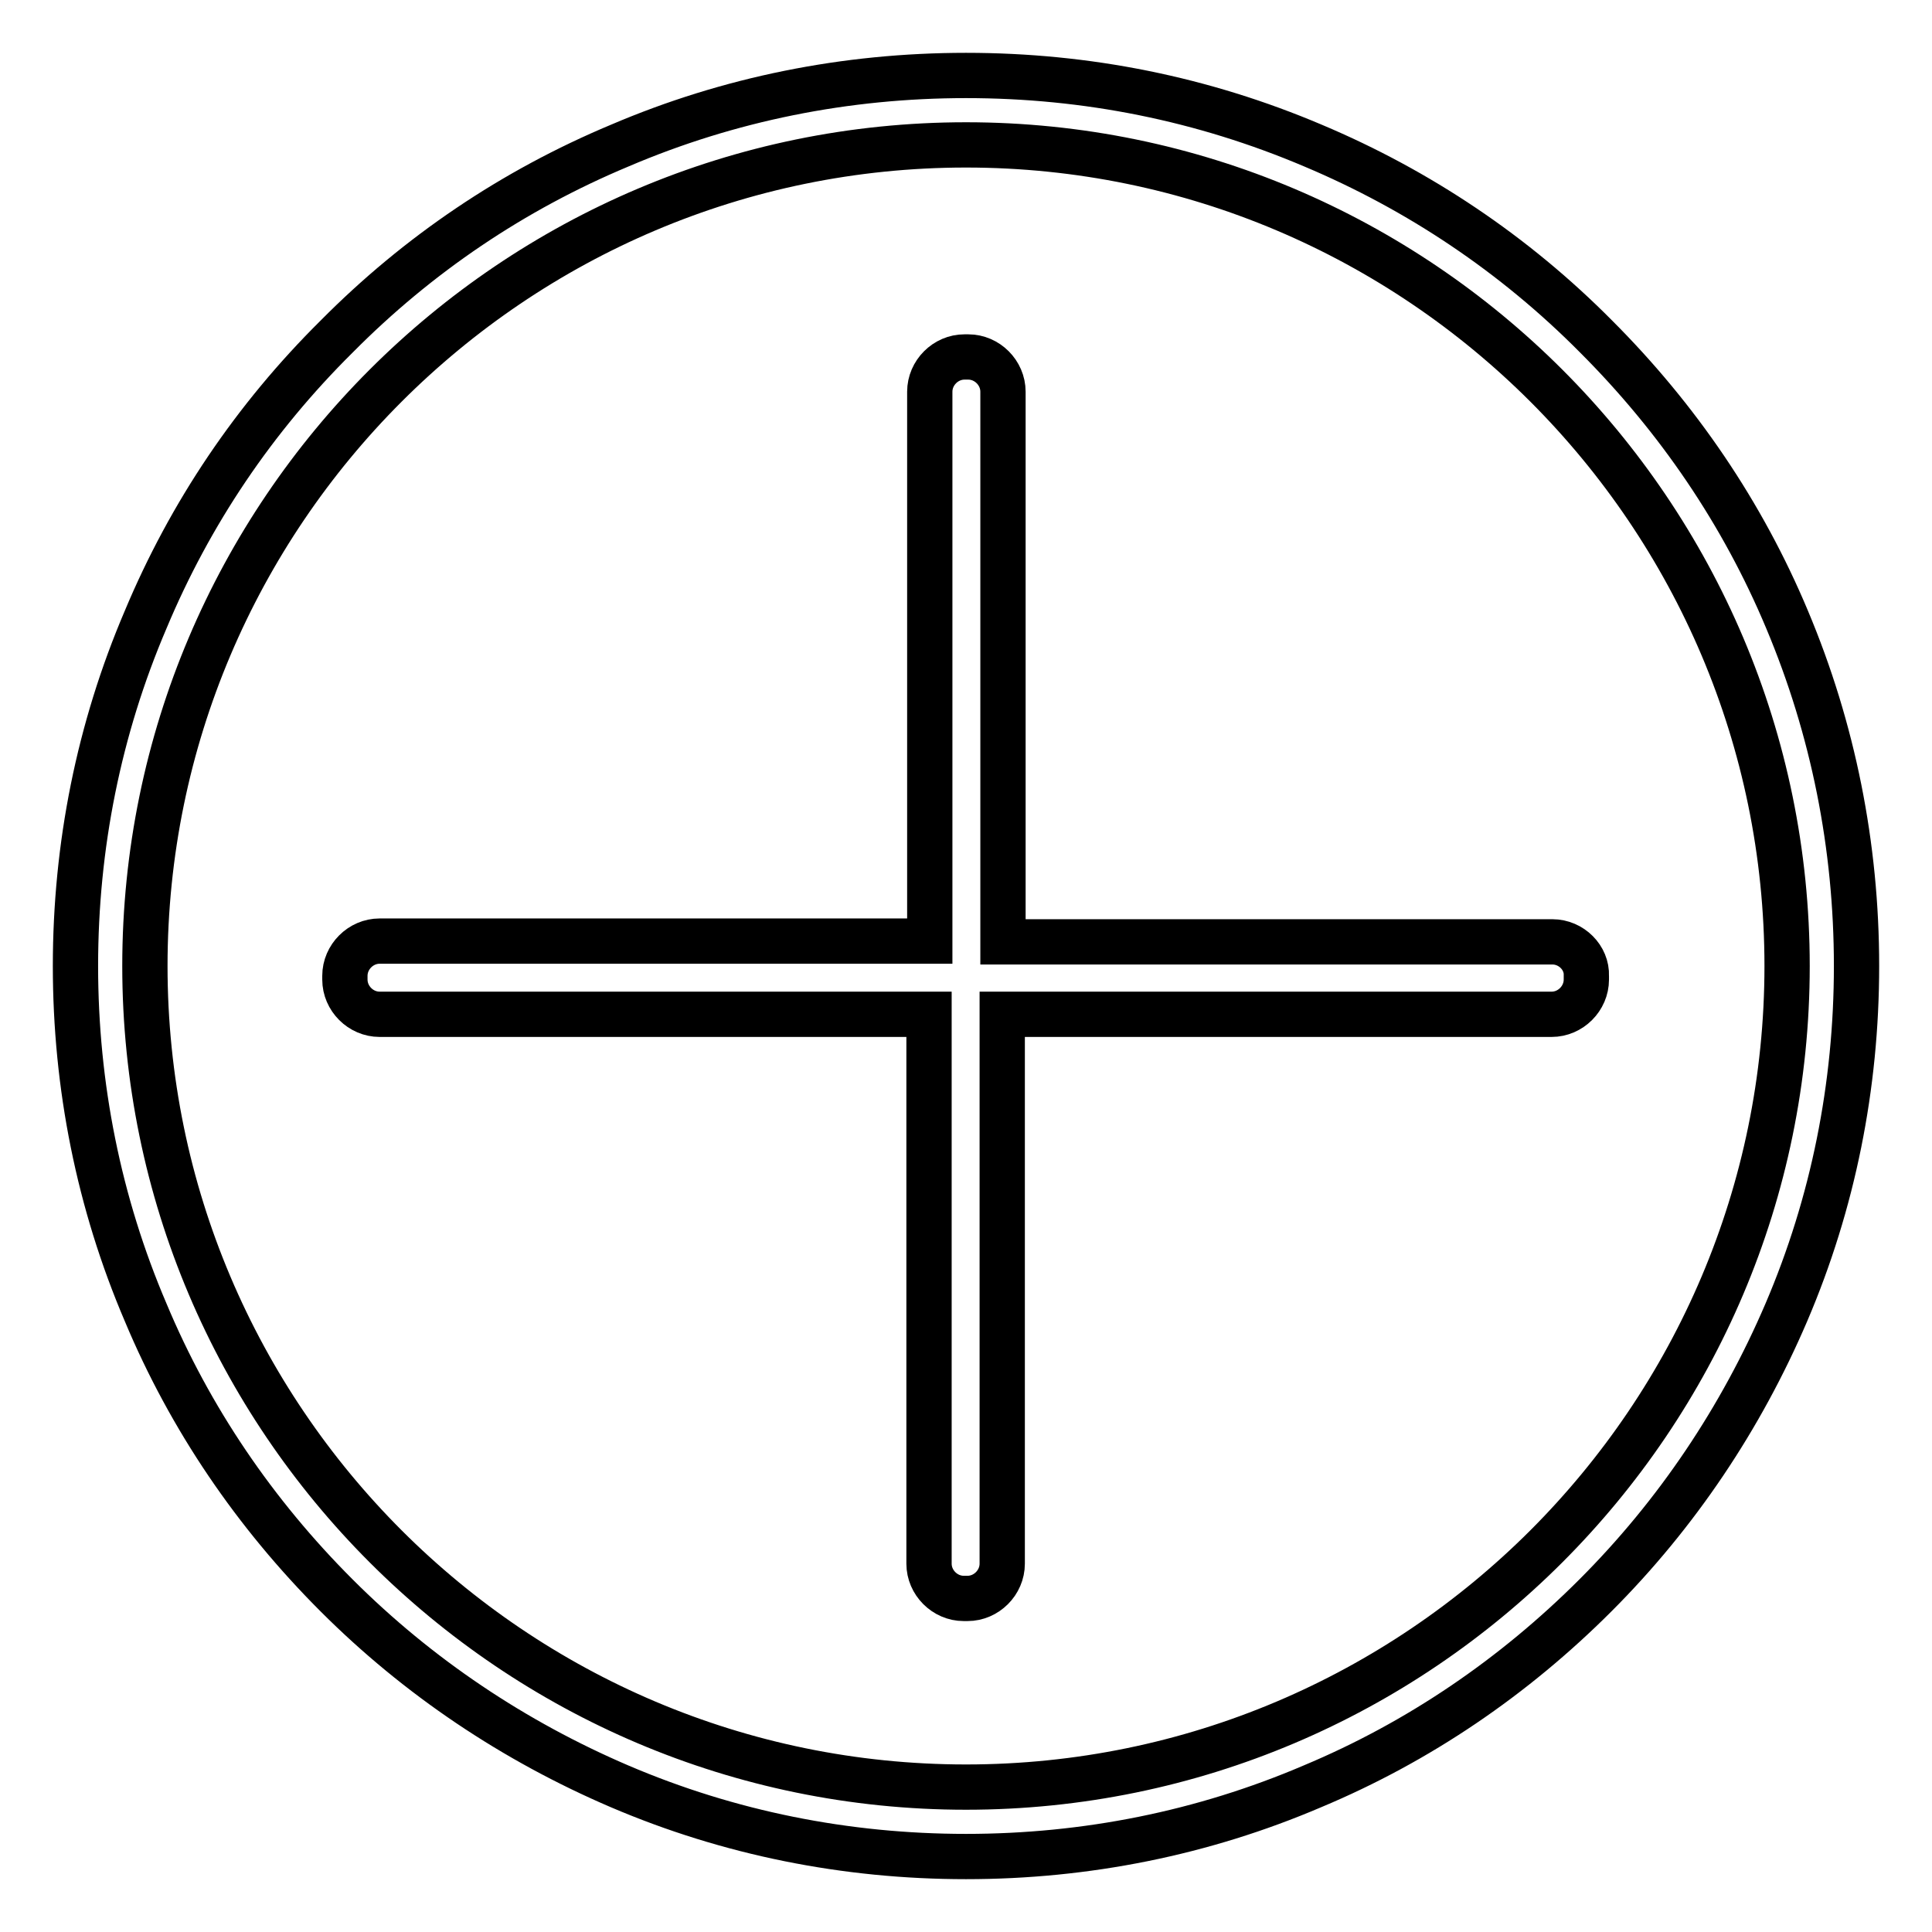
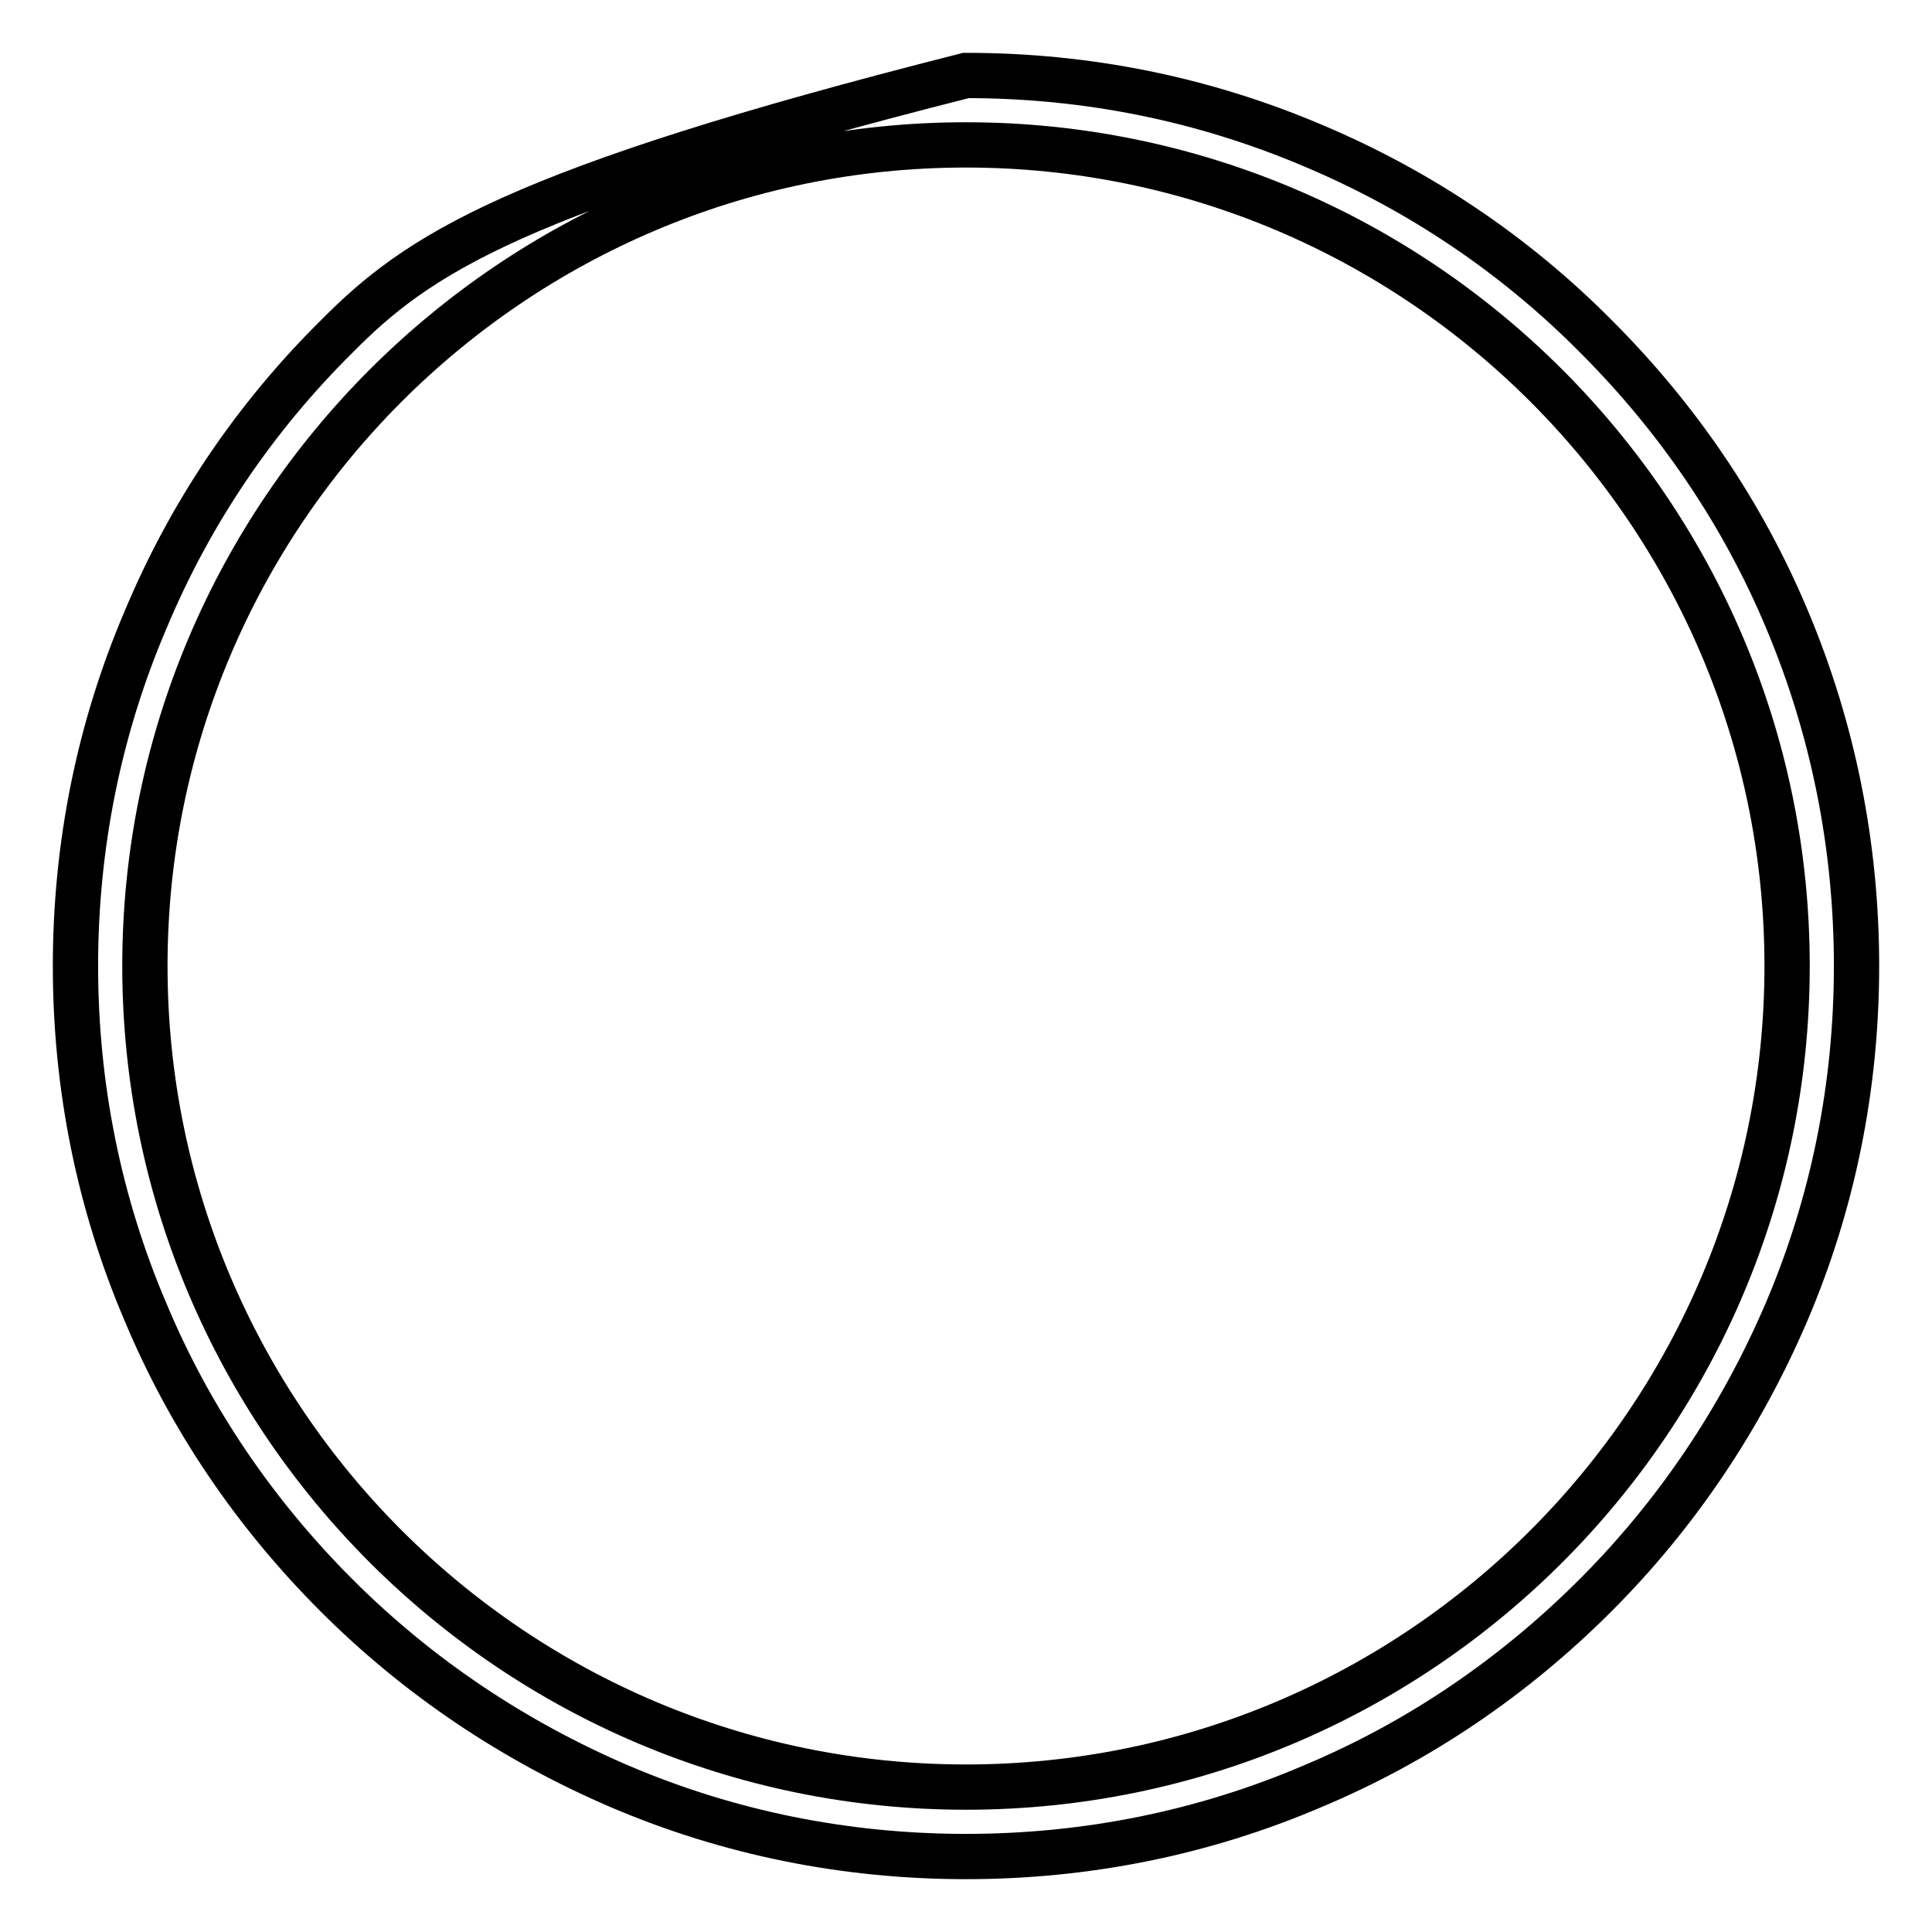
<svg xmlns="http://www.w3.org/2000/svg" version="1.1" x="0px" y="0px" viewBox="0 0 256 256" enable-background="new 0 0 256 256" xml:space="preserve">
  <g>
-     <path stroke-width="6" fill-opacity="0" stroke="#000000" d="M236.8,82.1c-5.9-14.1-14.5-26.7-25.3-37.5C200.7,33.7,188,25.2,174,19.3C159.4,13.1,144,10,128,10 c-15.9,0-31.4,3.1-45.9,9.3C68,25.2,55.4,33.7,44.6,44.6C33.7,55.4,25.2,68,19.3,82.1c-6.2,14.5-9.3,30-9.3,45.9s3.1,31.4,9.3,45.9 c5.9,14.1,14.5,26.7,25.3,37.5c10.8,10.8,23.5,19.3,37.5,25.3c14.5,6.2,30,9.3,45.9,9.3c15.9,0,31.4-3.1,45.9-9.3 c14.1-5.9,26.7-14.5,37.5-25.3s19.3-23.5,25.3-37.5c6.2-14.5,9.3-30,9.3-45.9C246,112.1,242.9,96.6,236.8,82.1z M128,236.8 C68,236.8,19.2,188,19.2,128C19.2,68,68,19.2,128,19.2c60,0,108.8,48.8,108.8,108.8C236.8,188,188,236.8,128,236.8z" />
-     <path stroke-width="6" fill-opacity="0" stroke="#000000" d="M205.7,124.8h-72.8V51.9c0-2.5-2.1-4.6-4.6-4.6h-0.5c-2.5,0-4.6,2.1-4.6,4.6v72.8H50.3 c-2.5,0-4.6,2.1-4.6,4.6v0.5c0,2.5,2.1,4.6,4.6,4.6h72.8v72.8c0,2.5,2.1,4.6,4.6,4.6h0.5c2.5,0,4.6-2.1,4.6-4.6v-72.8h72.8 c2.5,0,4.6-2.1,4.6-4.6v-0.5C210.3,126.9,208.2,124.8,205.7,124.8z" />
+     <path stroke-width="6" fill-opacity="0" stroke="#000000" d="M236.8,82.1c-5.9-14.1-14.5-26.7-25.3-37.5C200.7,33.7,188,25.2,174,19.3C159.4,13.1,144,10,128,10 C68,25.2,55.4,33.7,44.6,44.6C33.7,55.4,25.2,68,19.3,82.1c-6.2,14.5-9.3,30-9.3,45.9s3.1,31.4,9.3,45.9 c5.9,14.1,14.5,26.7,25.3,37.5c10.8,10.8,23.5,19.3,37.5,25.3c14.5,6.2,30,9.3,45.9,9.3c15.9,0,31.4-3.1,45.9-9.3 c14.1-5.9,26.7-14.5,37.5-25.3s19.3-23.5,25.3-37.5c6.2-14.5,9.3-30,9.3-45.9C246,112.1,242.9,96.6,236.8,82.1z M128,236.8 C68,236.8,19.2,188,19.2,128C19.2,68,68,19.2,128,19.2c60,0,108.8,48.8,108.8,108.8C236.8,188,188,236.8,128,236.8z" />
  </g>
</svg>